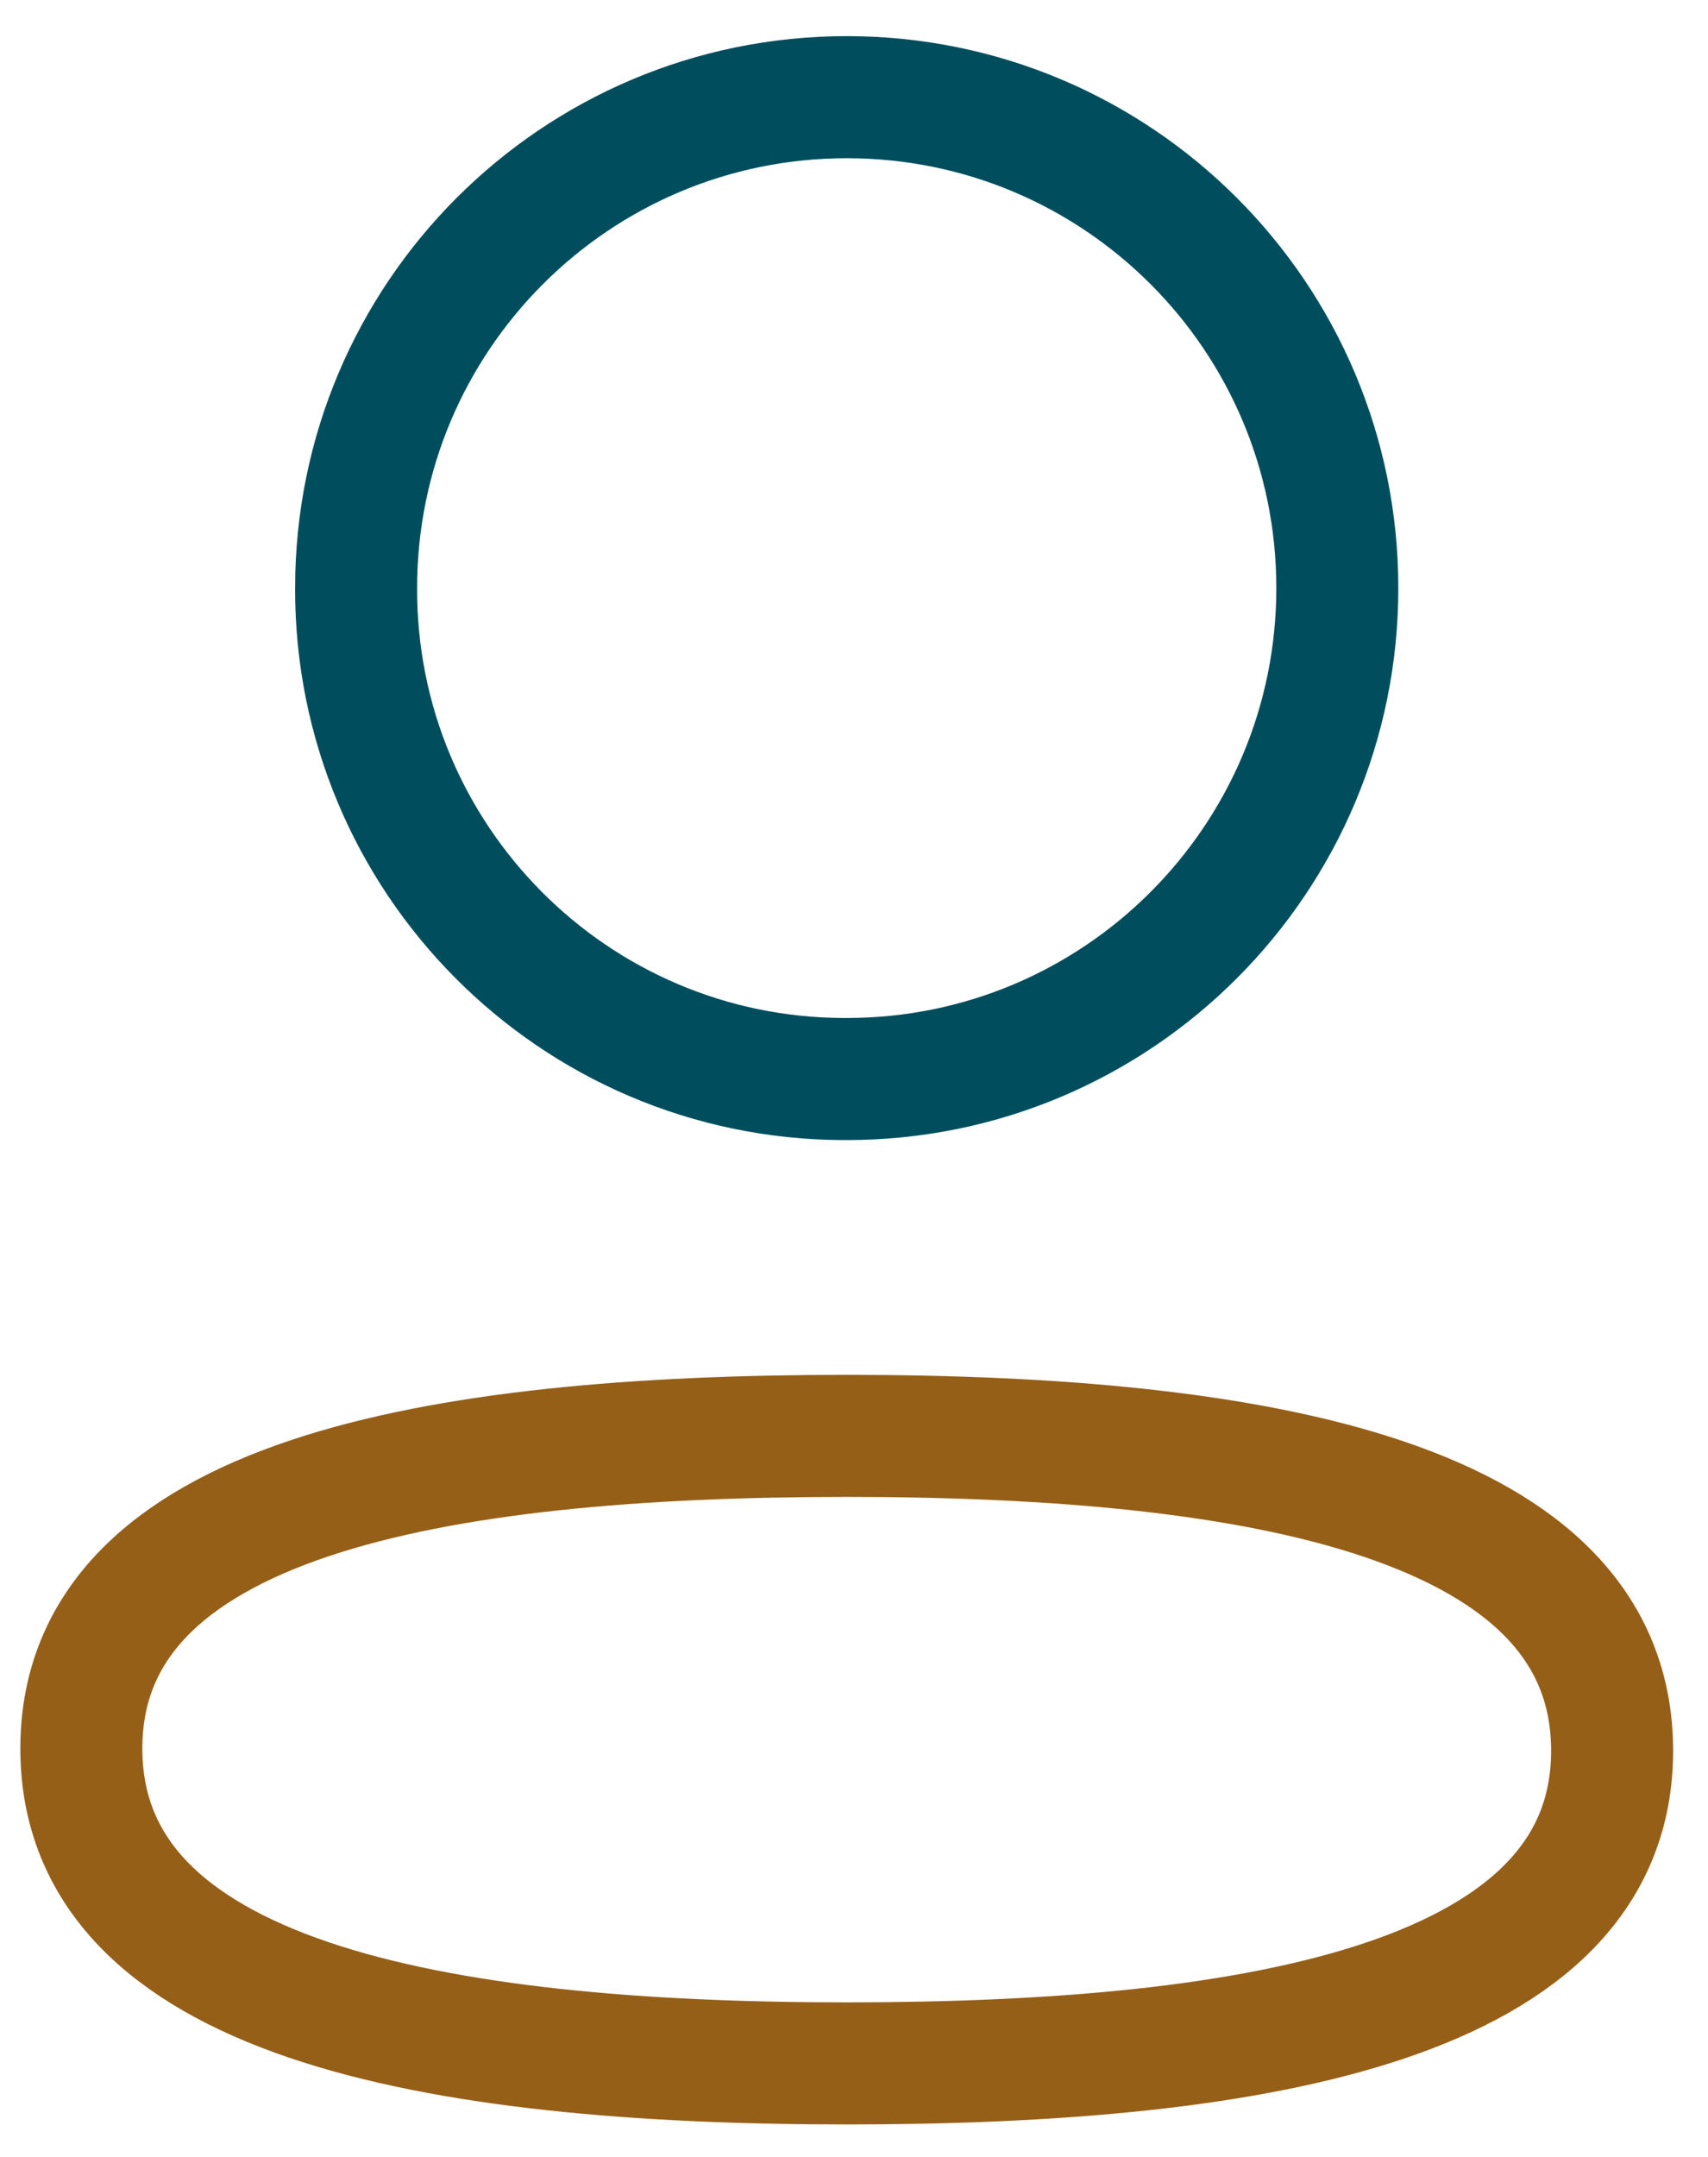
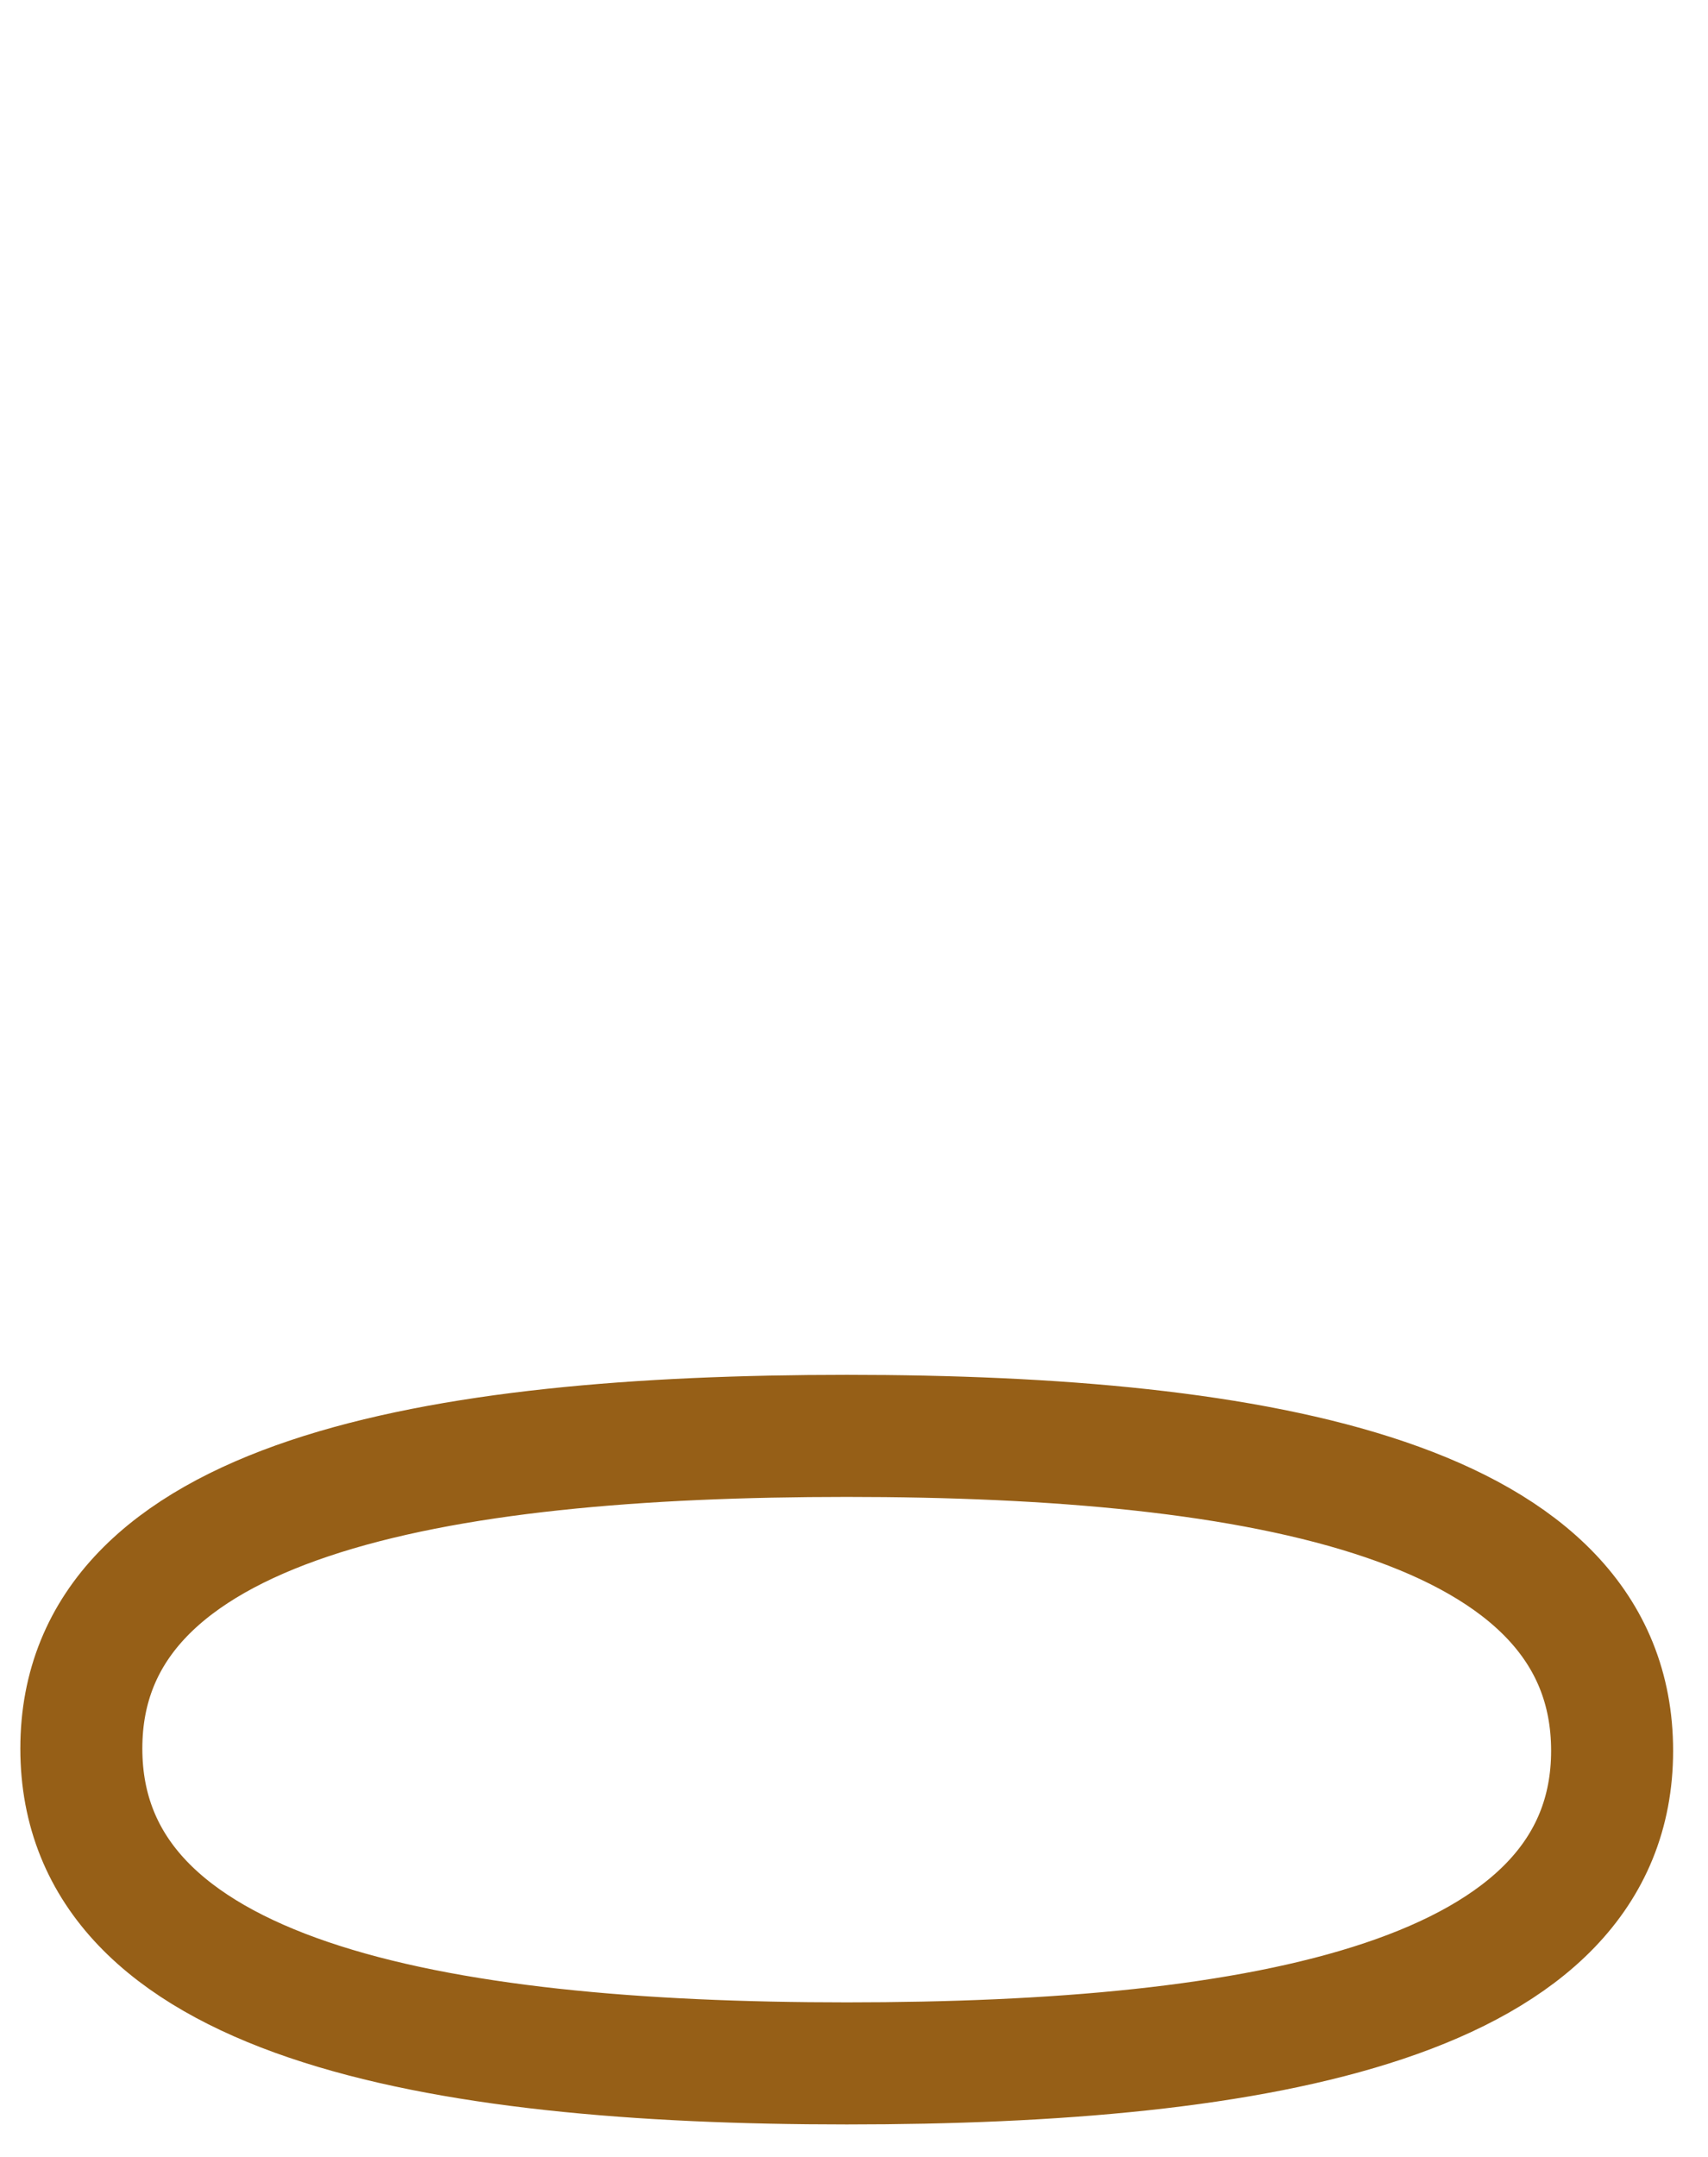
<svg xmlns="http://www.w3.org/2000/svg" width="42" height="53" viewBox="0 0 42 53" fill="none">
  <path fill-rule="evenodd" clip-rule="evenodd" d="M20.823 35.284C10.67 35.284 2 36.819 2 42.966C2 49.114 10.615 50.704 20.823 50.704C30.975 50.704 39.642 49.166 39.642 43.021C39.642 36.876 31.03 35.284 20.823 35.284Z" stroke="#965F17" stroke-width="3" stroke-linecap="round" stroke-linejoin="round" />
-   <path fill-rule="evenodd" clip-rule="evenodd" d="M20.823 26.515C27.485 26.515 32.885 21.113 32.885 14.45C32.885 7.788 27.485 2.388 20.823 2.388C14.16 2.388 8.757 7.788 8.757 14.45C8.735 21.09 14.1 26.493 20.738 26.515H20.823Z" stroke="#004E5D" stroke-width="3" stroke-linecap="round" stroke-linejoin="round" />
</svg>